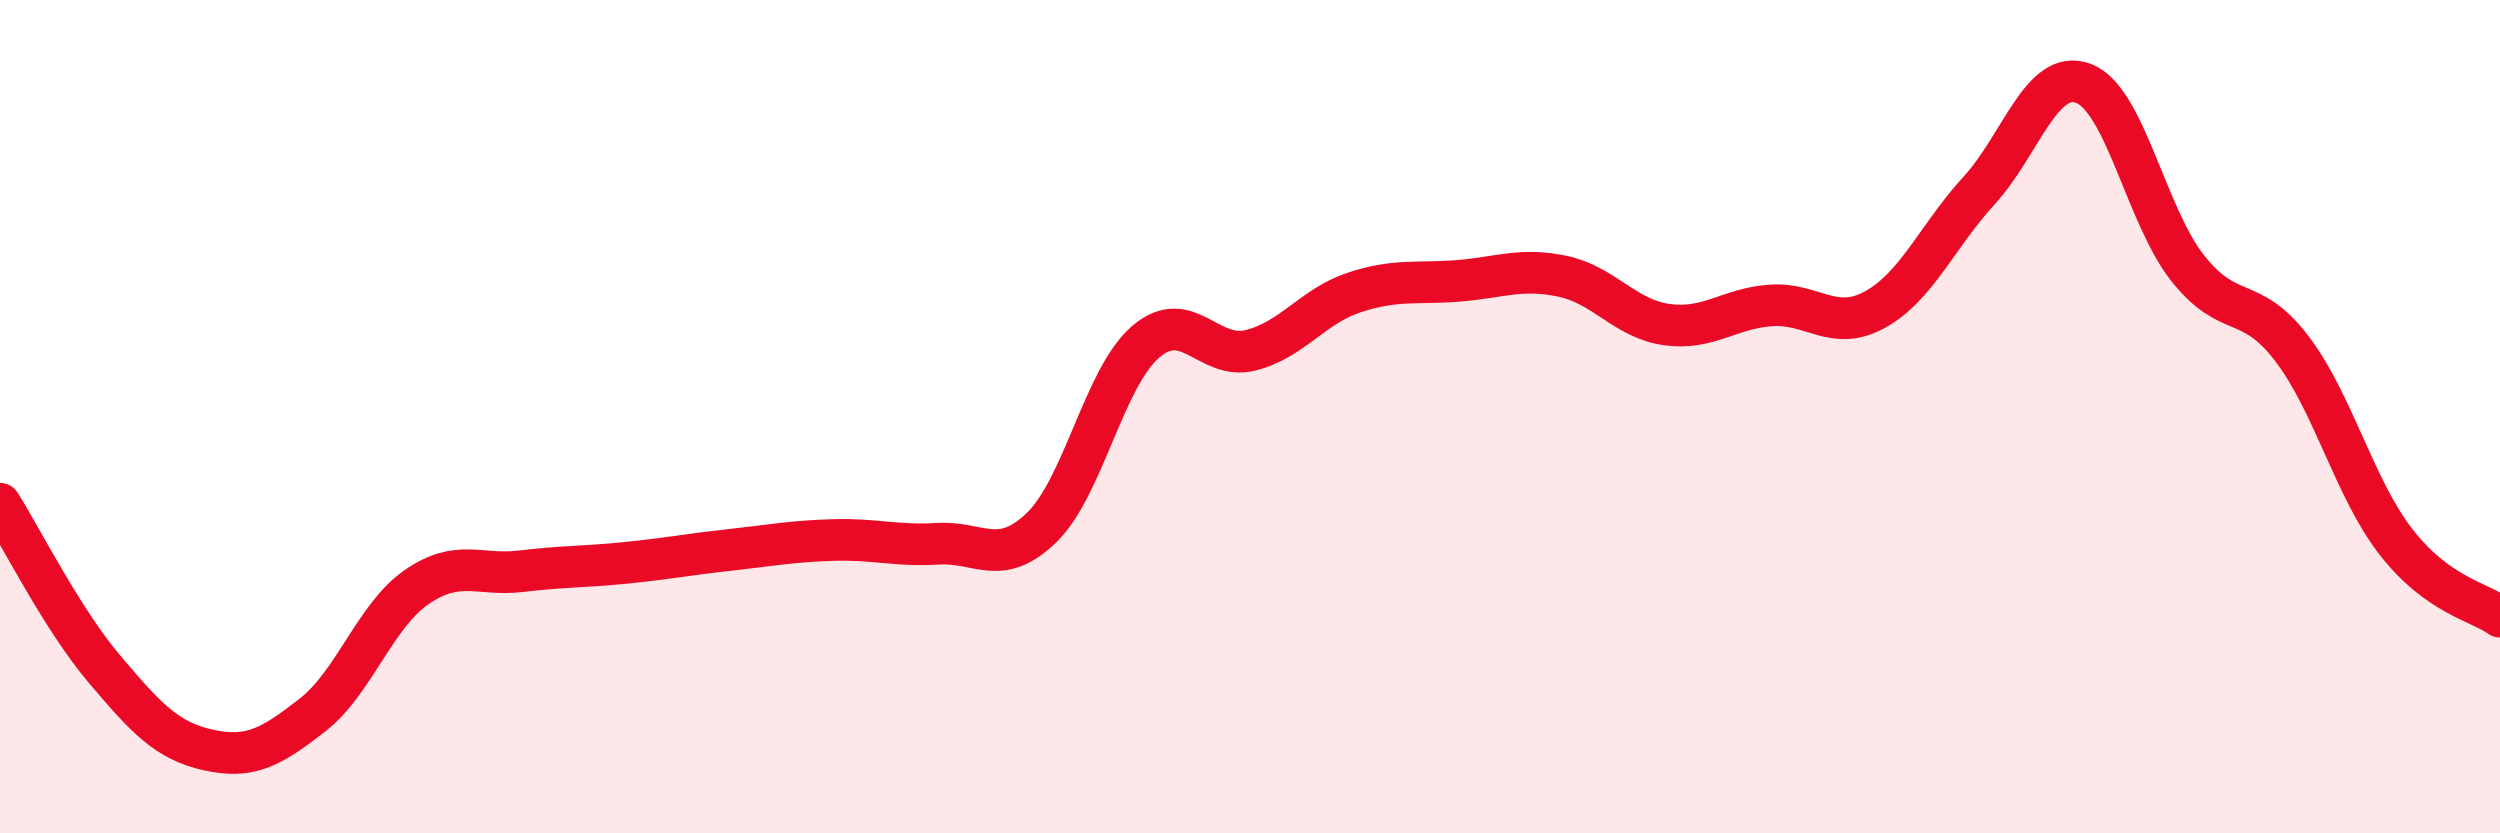
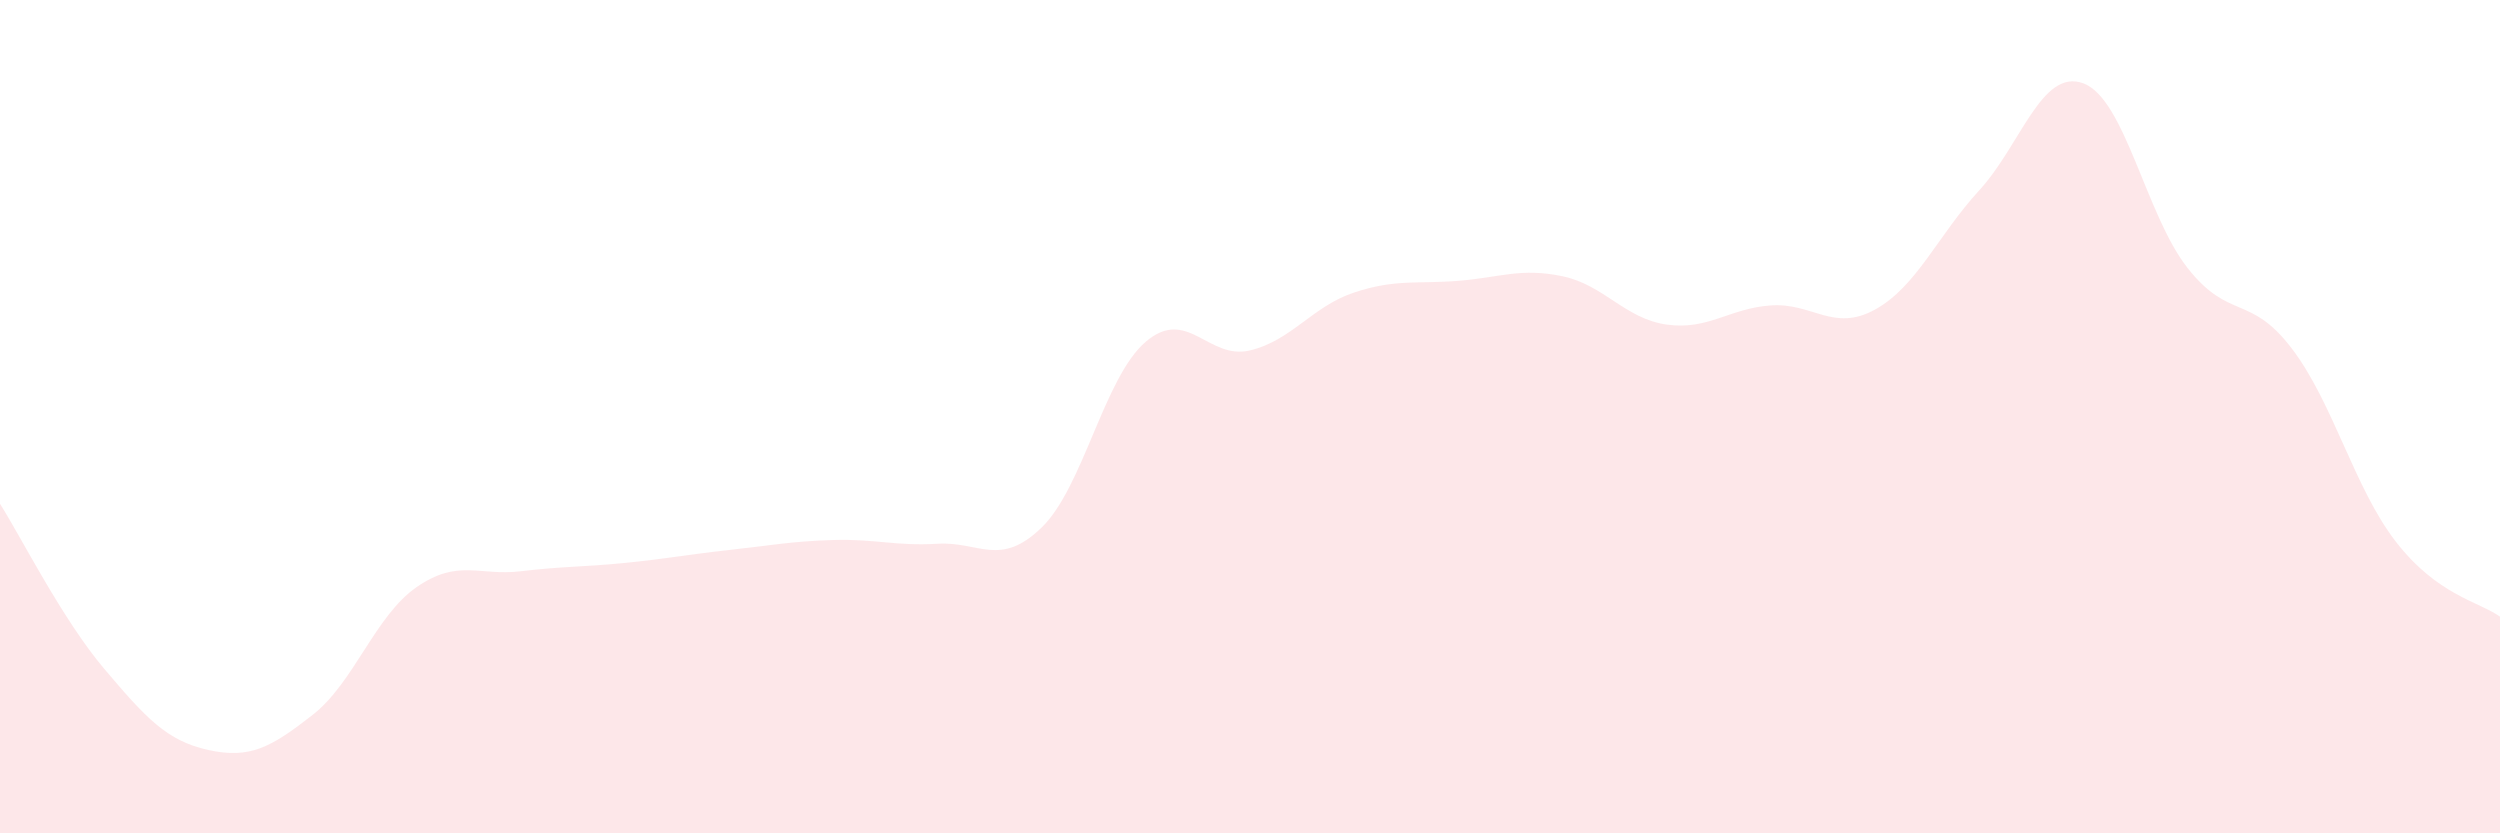
<svg xmlns="http://www.w3.org/2000/svg" width="60" height="20" viewBox="0 0 60 20">
  <path d="M 0,12.09 C 0.5,12.88 1.5,14.87 2.5,16.05 C 3.5,17.23 4,17.78 5,18 C 6,18.22 6.5,17.94 7.5,17.16 C 8.5,16.38 9,14.78 10,14.09 C 11,13.4 11.5,13.83 12.5,13.71 C 13.5,13.59 14,13.61 15,13.51 C 16,13.41 16.5,13.31 17.5,13.2 C 18.5,13.09 19,12.99 20,12.96 C 21,12.93 21.5,13.11 22.5,13.05 C 23.5,12.99 24,13.63 25,12.66 C 26,11.69 26.5,9.05 27.5,8.2 C 28.5,7.35 29,8.65 30,8.41 C 31,8.17 31.5,7.35 32.5,7.02 C 33.5,6.69 34,6.82 35,6.74 C 36,6.66 36.5,6.42 37.5,6.63 C 38.5,6.84 39,7.65 40,7.79 C 41,7.93 41.5,7.4 42.5,7.33 C 43.5,7.26 44,7.98 45,7.43 C 46,6.88 46.5,5.66 47.5,4.57 C 48.5,3.48 49,1.63 50,2 C 51,2.37 51.5,5.16 52.5,6.43 C 53.5,7.7 54,7.05 55,8.36 C 56,9.67 56.5,11.71 57.5,13 C 58.5,14.29 59.5,14.44 60,14.8L60 20L0 20Z" fill="#EB0A25" opacity="0.1" stroke-linecap="round" stroke-linejoin="round" />
-   <path d="M 0,12.09 C 0.5,12.88 1.5,14.87 2.5,16.05 C 3.5,17.23 4,17.78 5,18 C 6,18.22 6.5,17.94 7.5,17.16 C 8.5,16.38 9,14.78 10,14.09 C 11,13.4 11.5,13.83 12.5,13.71 C 13.5,13.59 14,13.61 15,13.51 C 16,13.41 16.5,13.31 17.5,13.2 C 18.5,13.09 19,12.99 20,12.96 C 21,12.93 21.5,13.11 22.5,13.05 C 23.5,12.99 24,13.63 25,12.66 C 26,11.69 26.5,9.05 27.5,8.2 C 28.5,7.35 29,8.65 30,8.41 C 31,8.17 31.5,7.35 32.5,7.02 C 33.5,6.69 34,6.82 35,6.74 C 36,6.66 36.5,6.42 37.5,6.63 C 38.5,6.84 39,7.65 40,7.79 C 41,7.93 41.5,7.4 42.5,7.33 C 43.5,7.26 44,7.98 45,7.43 C 46,6.88 46.5,5.66 47.5,4.57 C 48.5,3.48 49,1.63 50,2 C 51,2.37 51.5,5.16 52.5,6.43 C 53.5,7.7 54,7.05 55,8.36 C 56,9.67 56.5,11.71 57.5,13 C 58.5,14.29 59.5,14.44 60,14.8" stroke="#EB0A25" stroke-width="1" fill="none" stroke-linecap="round" stroke-linejoin="round" />
</svg>